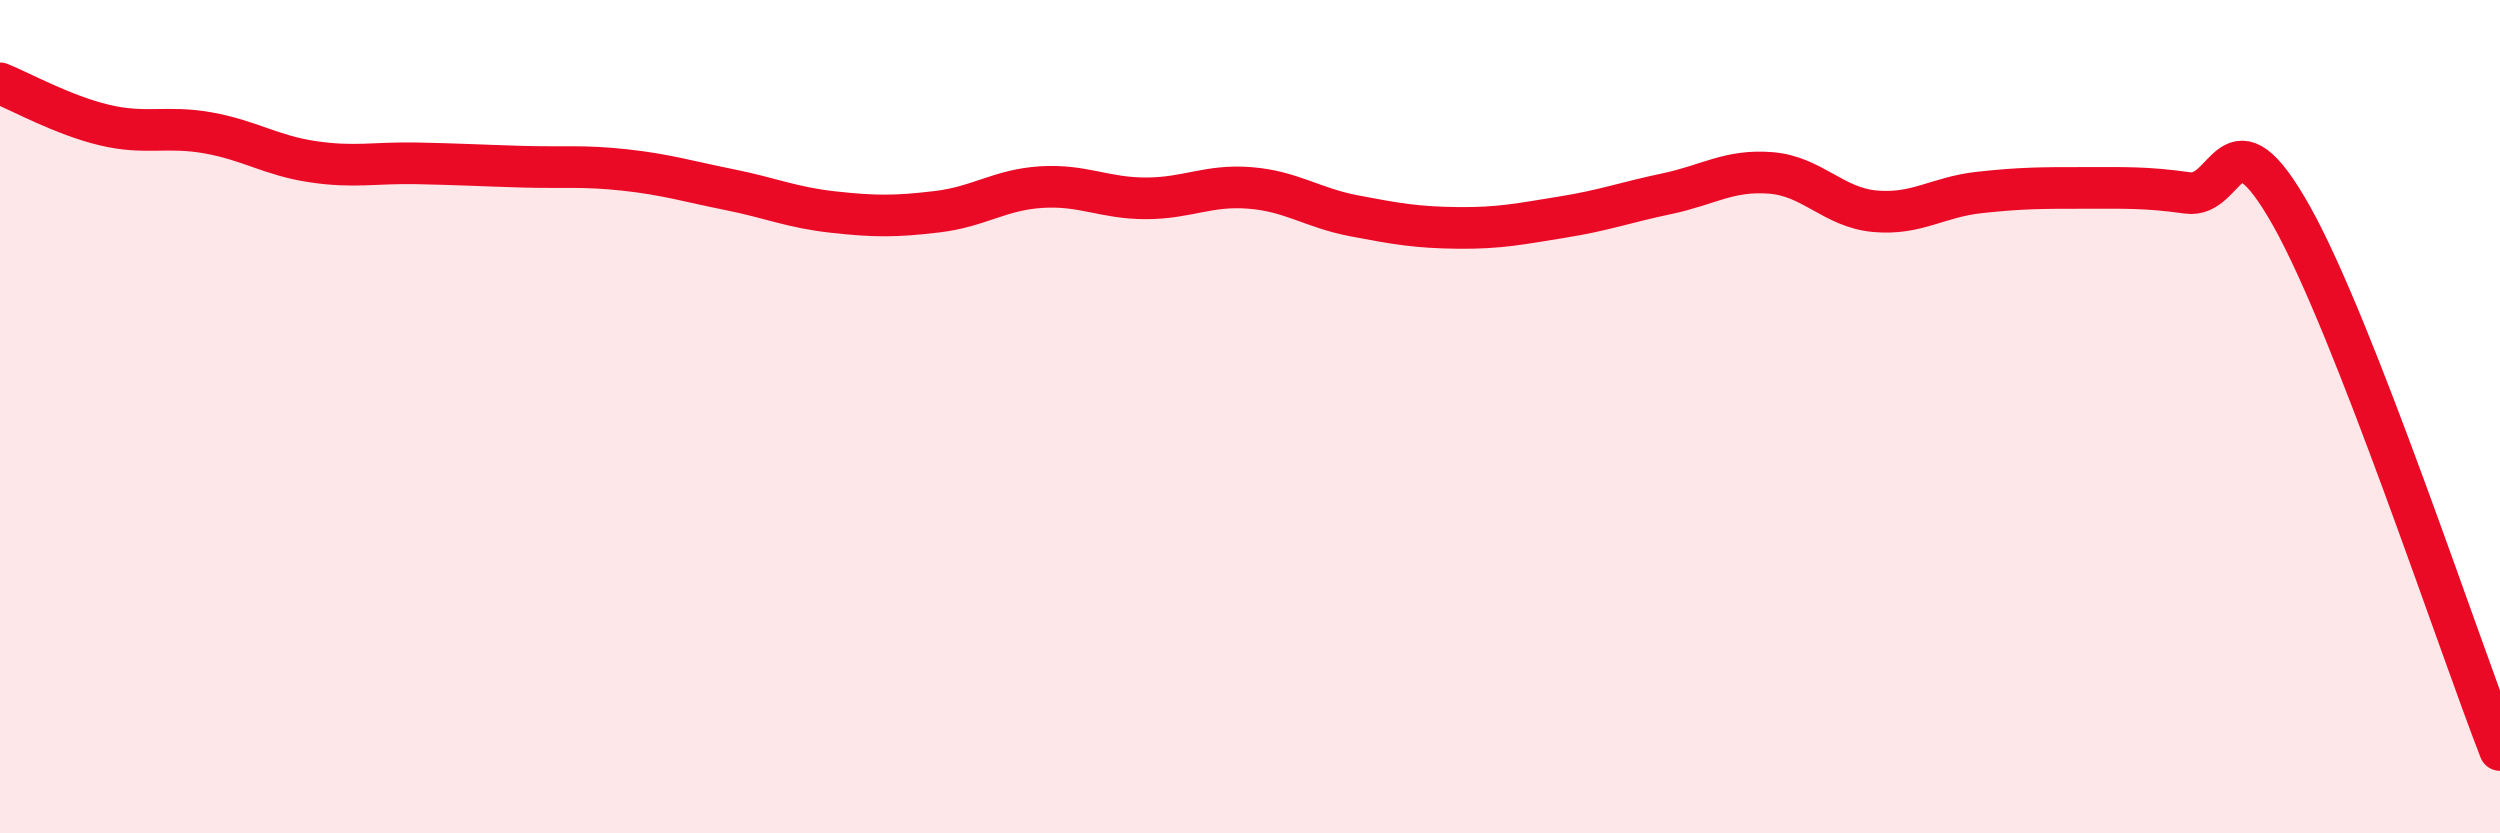
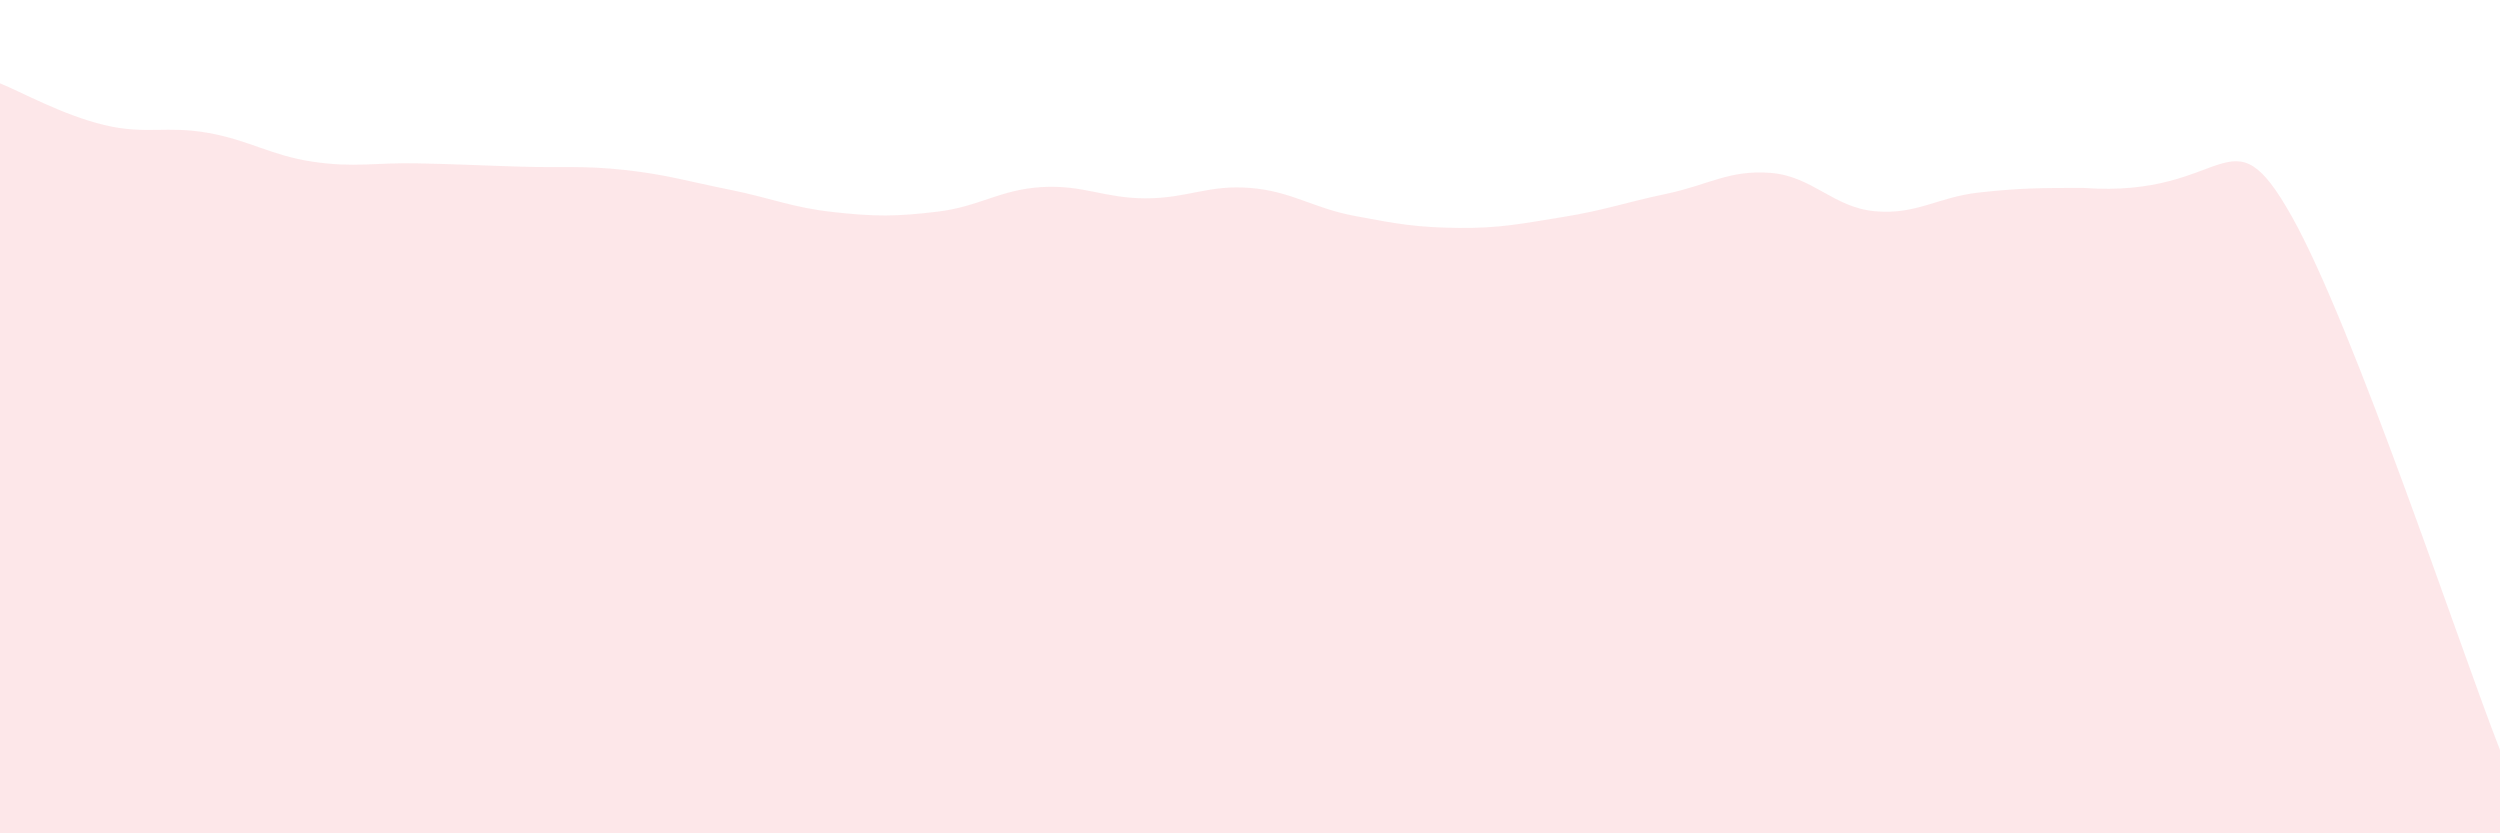
<svg xmlns="http://www.w3.org/2000/svg" width="60" height="20" viewBox="0 0 60 20">
-   <path d="M 0,2 C 0.5,2.2 1.5,2.76 2.5,3 C 3.5,3.24 4,3.01 5,3.19 C 6,3.37 6.5,3.73 7.5,3.88 C 8.5,4.03 9,3.9 10,3.92 C 11,3.94 11.5,3.97 12.5,4 C 13.5,4.03 14,3.97 15,4.08 C 16,4.19 16.5,4.35 17.5,4.55 C 18.5,4.75 19,4.98 20,5.09 C 21,5.2 21.5,5.2 22.5,5.08 C 23.5,4.96 24,4.55 25,4.49 C 26,4.43 26.5,4.76 27.5,4.76 C 28.5,4.76 29,4.43 30,4.51 C 31,4.59 31.5,4.99 32.5,5.18 C 33.5,5.37 34,5.46 35,5.47 C 36,5.48 36.5,5.37 37.5,5.21 C 38.5,5.05 39,4.86 40,4.65 C 41,4.44 41.5,4.07 42.5,4.15 C 43.5,4.23 44,4.98 45,5.07 C 46,5.16 46.5,4.73 47.5,4.62 C 48.5,4.51 49,4.51 50,4.51 C 51,4.51 51.5,4.49 52.5,4.63 C 53.5,4.77 53.5,2.52 55,5.19 C 56.5,7.86 59,15.44 60,18L60 20L0 20Z" fill="#EB0A25" opacity="0.1" stroke-linecap="round" stroke-linejoin="round" />
-   <path d="M 0,2 C 0.5,2.2 1.5,2.76 2.5,3 C 3.5,3.24 4,3.01 5,3.19 C 6,3.37 6.5,3.73 7.5,3.88 C 8.5,4.03 9,3.9 10,3.92 C 11,3.94 11.5,3.97 12.5,4 C 13.5,4.03 14,3.97 15,4.08 C 16,4.19 16.5,4.35 17.5,4.55 C 18.5,4.75 19,4.98 20,5.09 C 21,5.2 21.5,5.2 22.5,5.08 C 23.5,4.96 24,4.55 25,4.49 C 26,4.43 26.5,4.76 27.5,4.76 C 28.5,4.76 29,4.43 30,4.51 C 31,4.59 31.5,4.99 32.5,5.18 C 33.5,5.37 34,5.46 35,5.47 C 36,5.48 36.5,5.37 37.5,5.21 C 38.5,5.05 39,4.86 40,4.65 C 41,4.44 41.5,4.07 42.5,4.15 C 43.5,4.23 44,4.98 45,5.07 C 46,5.16 46.5,4.73 47.5,4.62 C 48.5,4.51 49,4.51 50,4.51 C 51,4.51 51.5,4.49 52.5,4.63 C 53.5,4.77 53.5,2.52 55,5.19 C 56.5,7.86 59,15.44 60,18" stroke="#EB0A25" stroke-width="1" fill="none" stroke-linecap="round" stroke-linejoin="round" />
+   <path d="M 0,2 C 0.5,2.2 1.5,2.76 2.5,3 C 3.5,3.24 4,3.01 5,3.19 C 6,3.37 6.5,3.73 7.5,3.88 C 8.5,4.03 9,3.9 10,3.92 C 11,3.94 11.5,3.97 12.5,4 C 13.5,4.03 14,3.97 15,4.08 C 16,4.19 16.5,4.35 17.5,4.55 C 18.5,4.75 19,4.98 20,5.09 C 21,5.2 21.5,5.2 22.5,5.08 C 23.5,4.96 24,4.55 25,4.49 C 26,4.43 26.5,4.76 27.5,4.76 C 28.5,4.76 29,4.43 30,4.51 C 31,4.59 31.5,4.99 32.5,5.18 C 33.5,5.37 34,5.46 35,5.47 C 36,5.48 36.5,5.37 37.5,5.21 C 38.5,5.05 39,4.86 40,4.65 C 41,4.44 41.5,4.07 42.5,4.15 C 43.5,4.23 44,4.98 45,5.07 C 46,5.16 46.5,4.73 47.5,4.62 C 48.5,4.51 49,4.51 50,4.51 C 53.5,4.77 53.5,2.52 55,5.19 C 56.5,7.86 59,15.44 60,18L60 20L0 20Z" fill="#EB0A25" opacity="0.1" stroke-linecap="round" stroke-linejoin="round" />
</svg>